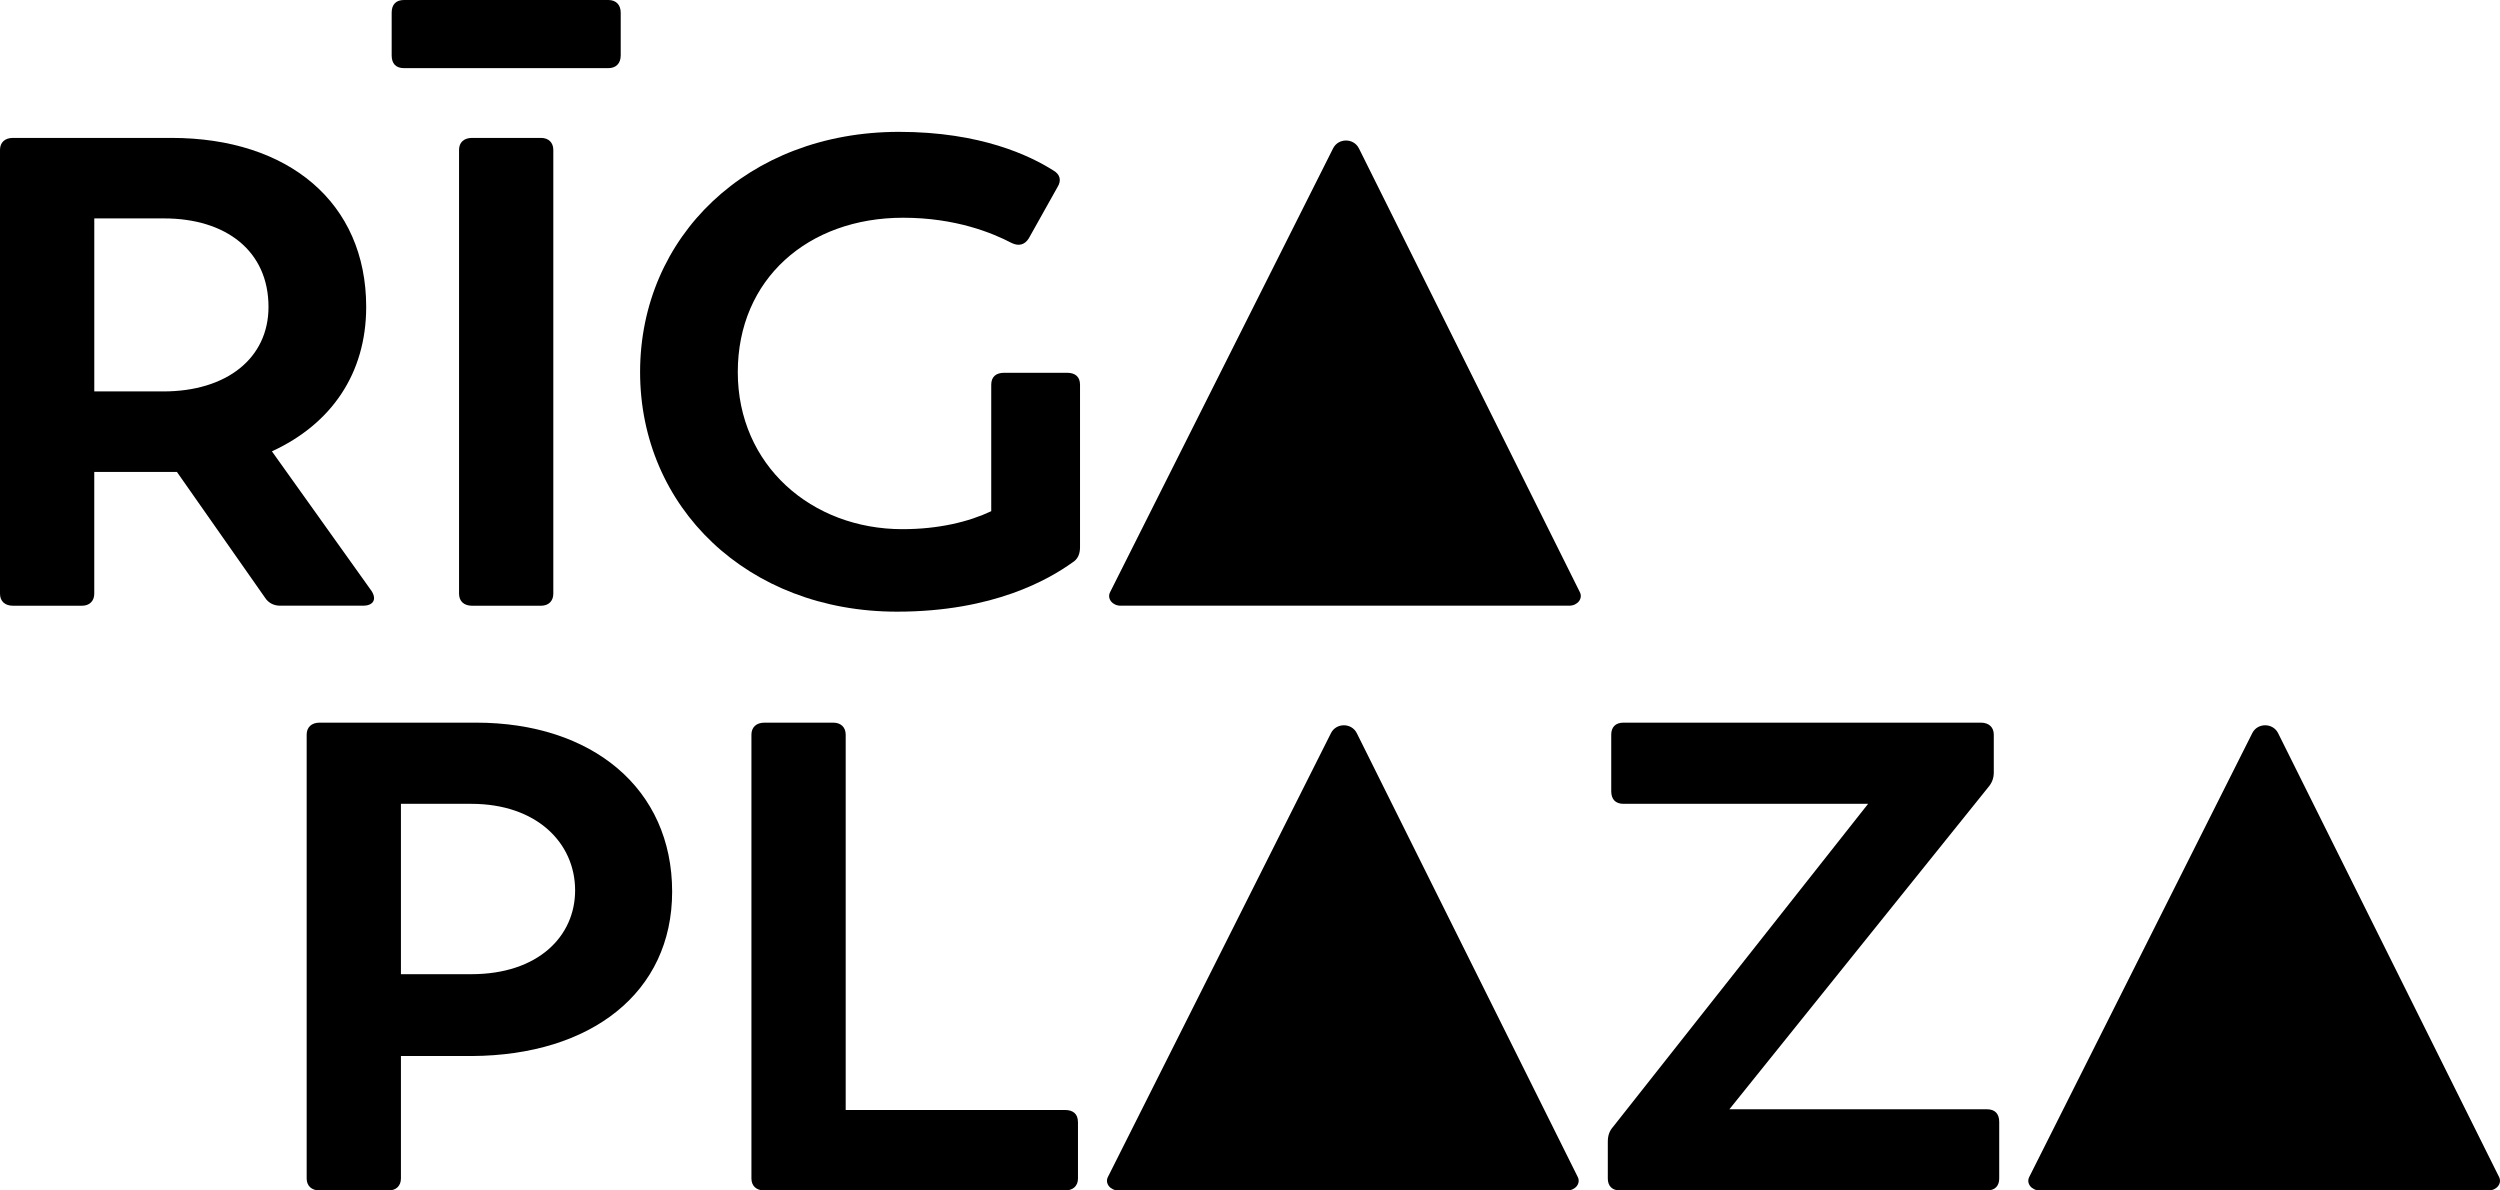
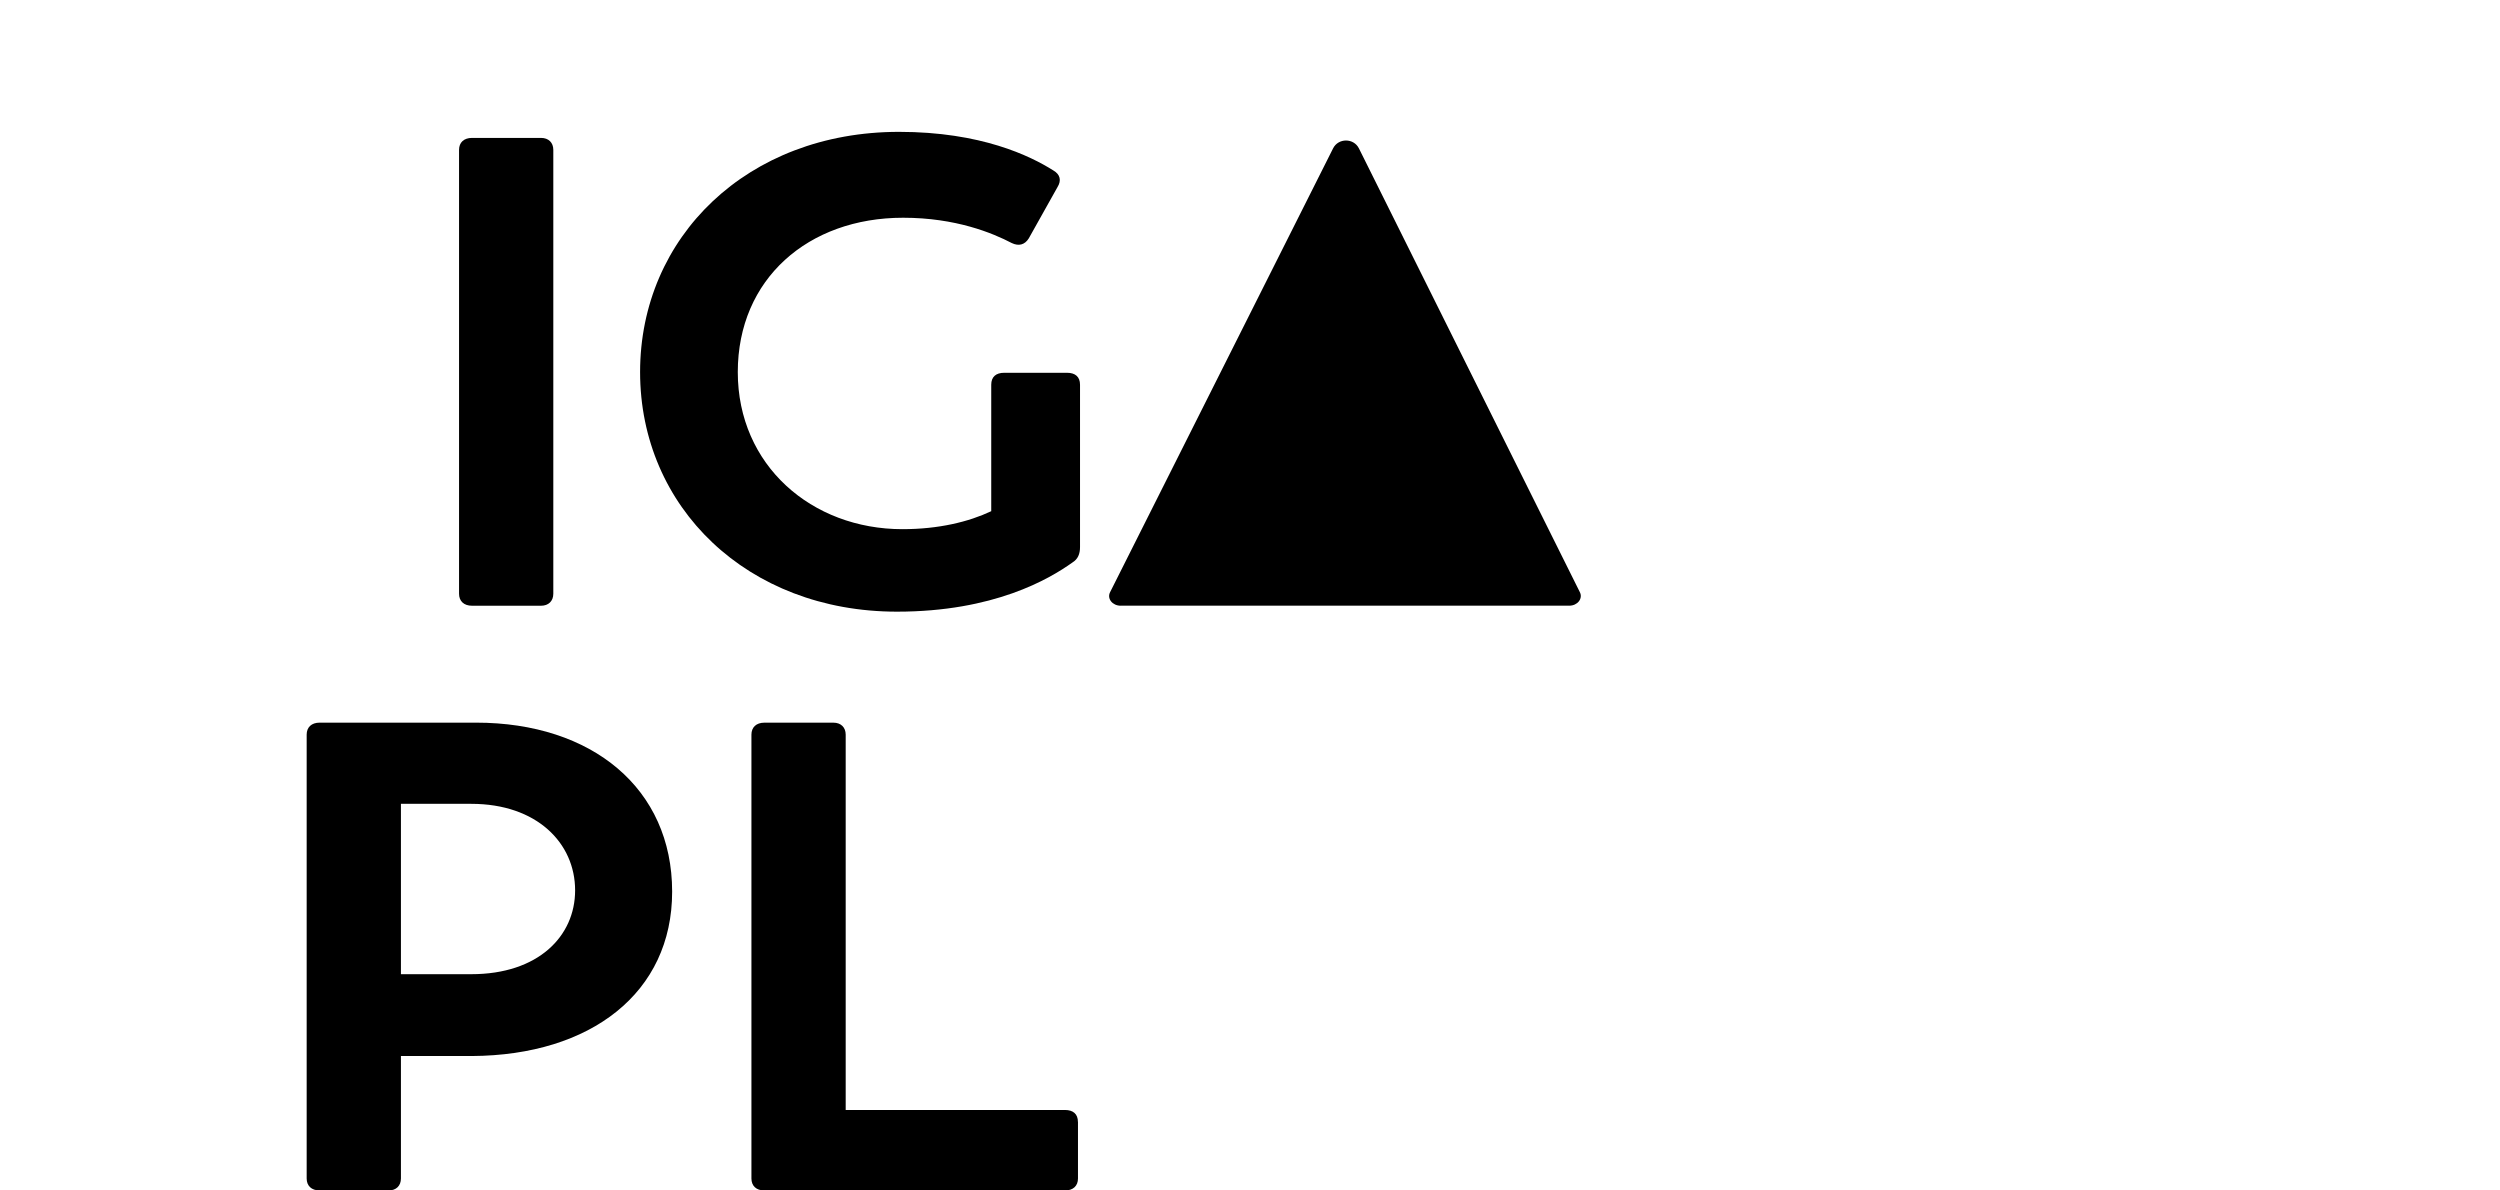
<svg xmlns="http://www.w3.org/2000/svg" width="105" height="50" viewBox="0 0 105 50" fill="none">
  <g clip-path="url(#clip0_891_5830)">
-     <path d="M15.236 25.439H11.764C11.505 25.439 11.275 25.327 11.132 25.104L7.431 19.822H3.959V24.937C3.959 25.245 3.758 25.441 3.443 25.441H0.545C0.201 25.441 0 25.245 0 24.937V6.294C0 5.987 0.201 5.792 0.545 5.792H7.202C12.109 5.792 15.38 8.503 15.38 12.89C15.38 15.685 13.917 17.81 11.42 18.956L15.608 24.825C15.838 25.189 15.666 25.441 15.236 25.441M3.96 16.44H6.858C9.526 16.44 11.277 15.043 11.277 12.89C11.277 10.543 9.497 9.173 6.887 9.173H3.96V16.44Z" fill="black" />
    <path d="M19.28 24.935V6.294C19.28 5.987 19.481 5.792 19.825 5.792H22.723C23.038 5.792 23.239 5.987 23.239 6.294V24.937C23.239 25.245 23.038 25.441 22.723 25.441H19.825C19.481 25.441 19.28 25.245 19.28 24.937" fill="black" />
    <path d="M45.361 16.159V22.979C45.361 23.258 45.275 23.482 45.046 23.622C44.071 24.32 41.746 25.69 37.672 25.69C31.389 25.69 26.884 21.301 26.884 15.627C26.884 9.953 31.389 5.538 37.759 5.538C41.202 5.538 43.268 6.545 44.242 7.16C44.53 7.327 44.587 7.579 44.415 7.858L43.209 10.011C43.037 10.29 42.779 10.346 42.492 10.207C41.689 9.787 40.139 9.145 37.931 9.145C33.943 9.145 30.987 11.717 30.987 15.629C30.987 19.54 34.086 22.225 37.902 22.225C39.422 22.225 40.685 21.918 41.632 21.47V16.159C41.632 15.824 41.833 15.657 42.177 15.657H44.816C45.16 15.657 45.361 15.824 45.361 16.159Z" fill="black" />
    <path d="M47.069 25.439H65.908C66.254 25.439 66.489 25.143 66.356 24.875L57.075 6.233C56.855 5.792 56.211 5.791 55.99 6.231L46.622 24.875C46.487 25.143 46.722 25.44 47.069 25.44" fill="black" />
    <path d="M28.23 37.45C28.23 41.698 24.816 44.325 19.822 44.353H16.839V49.496C16.839 49.803 16.638 49.999 16.323 49.999H13.425C13.081 49.999 12.88 49.803 12.88 49.496V30.854C12.88 30.547 13.081 30.351 13.425 30.351H19.995C24.873 30.351 28.23 33.118 28.23 37.45ZM24.155 37.395C24.155 35.411 22.548 33.761 19.795 33.761H16.839V40.916H19.795C22.606 40.916 24.155 39.322 24.155 37.395Z" fill="black" />
    <path d="M45.275 47.121V49.497C45.275 49.804 45.074 50 44.73 50H32.105C31.761 50 31.56 49.804 31.56 49.497V30.855C31.56 30.548 31.761 30.352 32.105 30.352H35.003C35.318 30.352 35.519 30.548 35.519 30.855V46.619H44.728C45.072 46.619 45.273 46.787 45.273 47.122" fill="black" />
-     <path d="M83.967 47.121V49.497C83.967 49.804 83.795 50 83.451 50H68.044C67.7 50 67.528 49.804 67.528 49.497V47.96C67.528 47.708 67.584 47.512 67.757 47.317L78.46 33.761H68.188C67.844 33.761 67.672 33.565 67.672 33.23V30.854C67.672 30.547 67.844 30.351 68.188 30.351H83.194C83.538 30.351 83.739 30.547 83.739 30.854V32.447C83.739 32.699 83.652 32.894 83.509 33.061L72.634 46.589H83.451C83.795 46.589 83.967 46.785 83.967 47.12" fill="black" />
-     <path d="M46.98 50H65.819C66.165 50 66.4 49.704 66.267 49.436L56.986 30.794C56.766 30.352 56.122 30.351 55.901 30.791L46.531 49.435C46.397 49.704 46.632 50 46.978 50" fill="black" />
-     <path d="M85.675 50H104.514C104.861 50 105.095 49.704 104.962 49.436L95.681 30.794C95.461 30.352 94.817 30.351 94.596 30.791L85.227 49.435C85.092 49.704 85.327 50 85.674 50" fill="black" />
-     <path d="M16.45 2.329V0.533C16.45 0.197 16.623 0 16.968 0H25.552C25.868 0 26.07 0.197 26.07 0.533V2.329C26.07 2.665 25.868 2.862 25.552 2.862H16.968C16.623 2.862 16.45 2.665 16.45 2.329Z" fill="black" />
  </g>
  <defs>
    <clipPath id="clip0_891_5830">
      <rect width="105" height="50" fill="white" />
    </clipPath>
  </defs>
</svg>